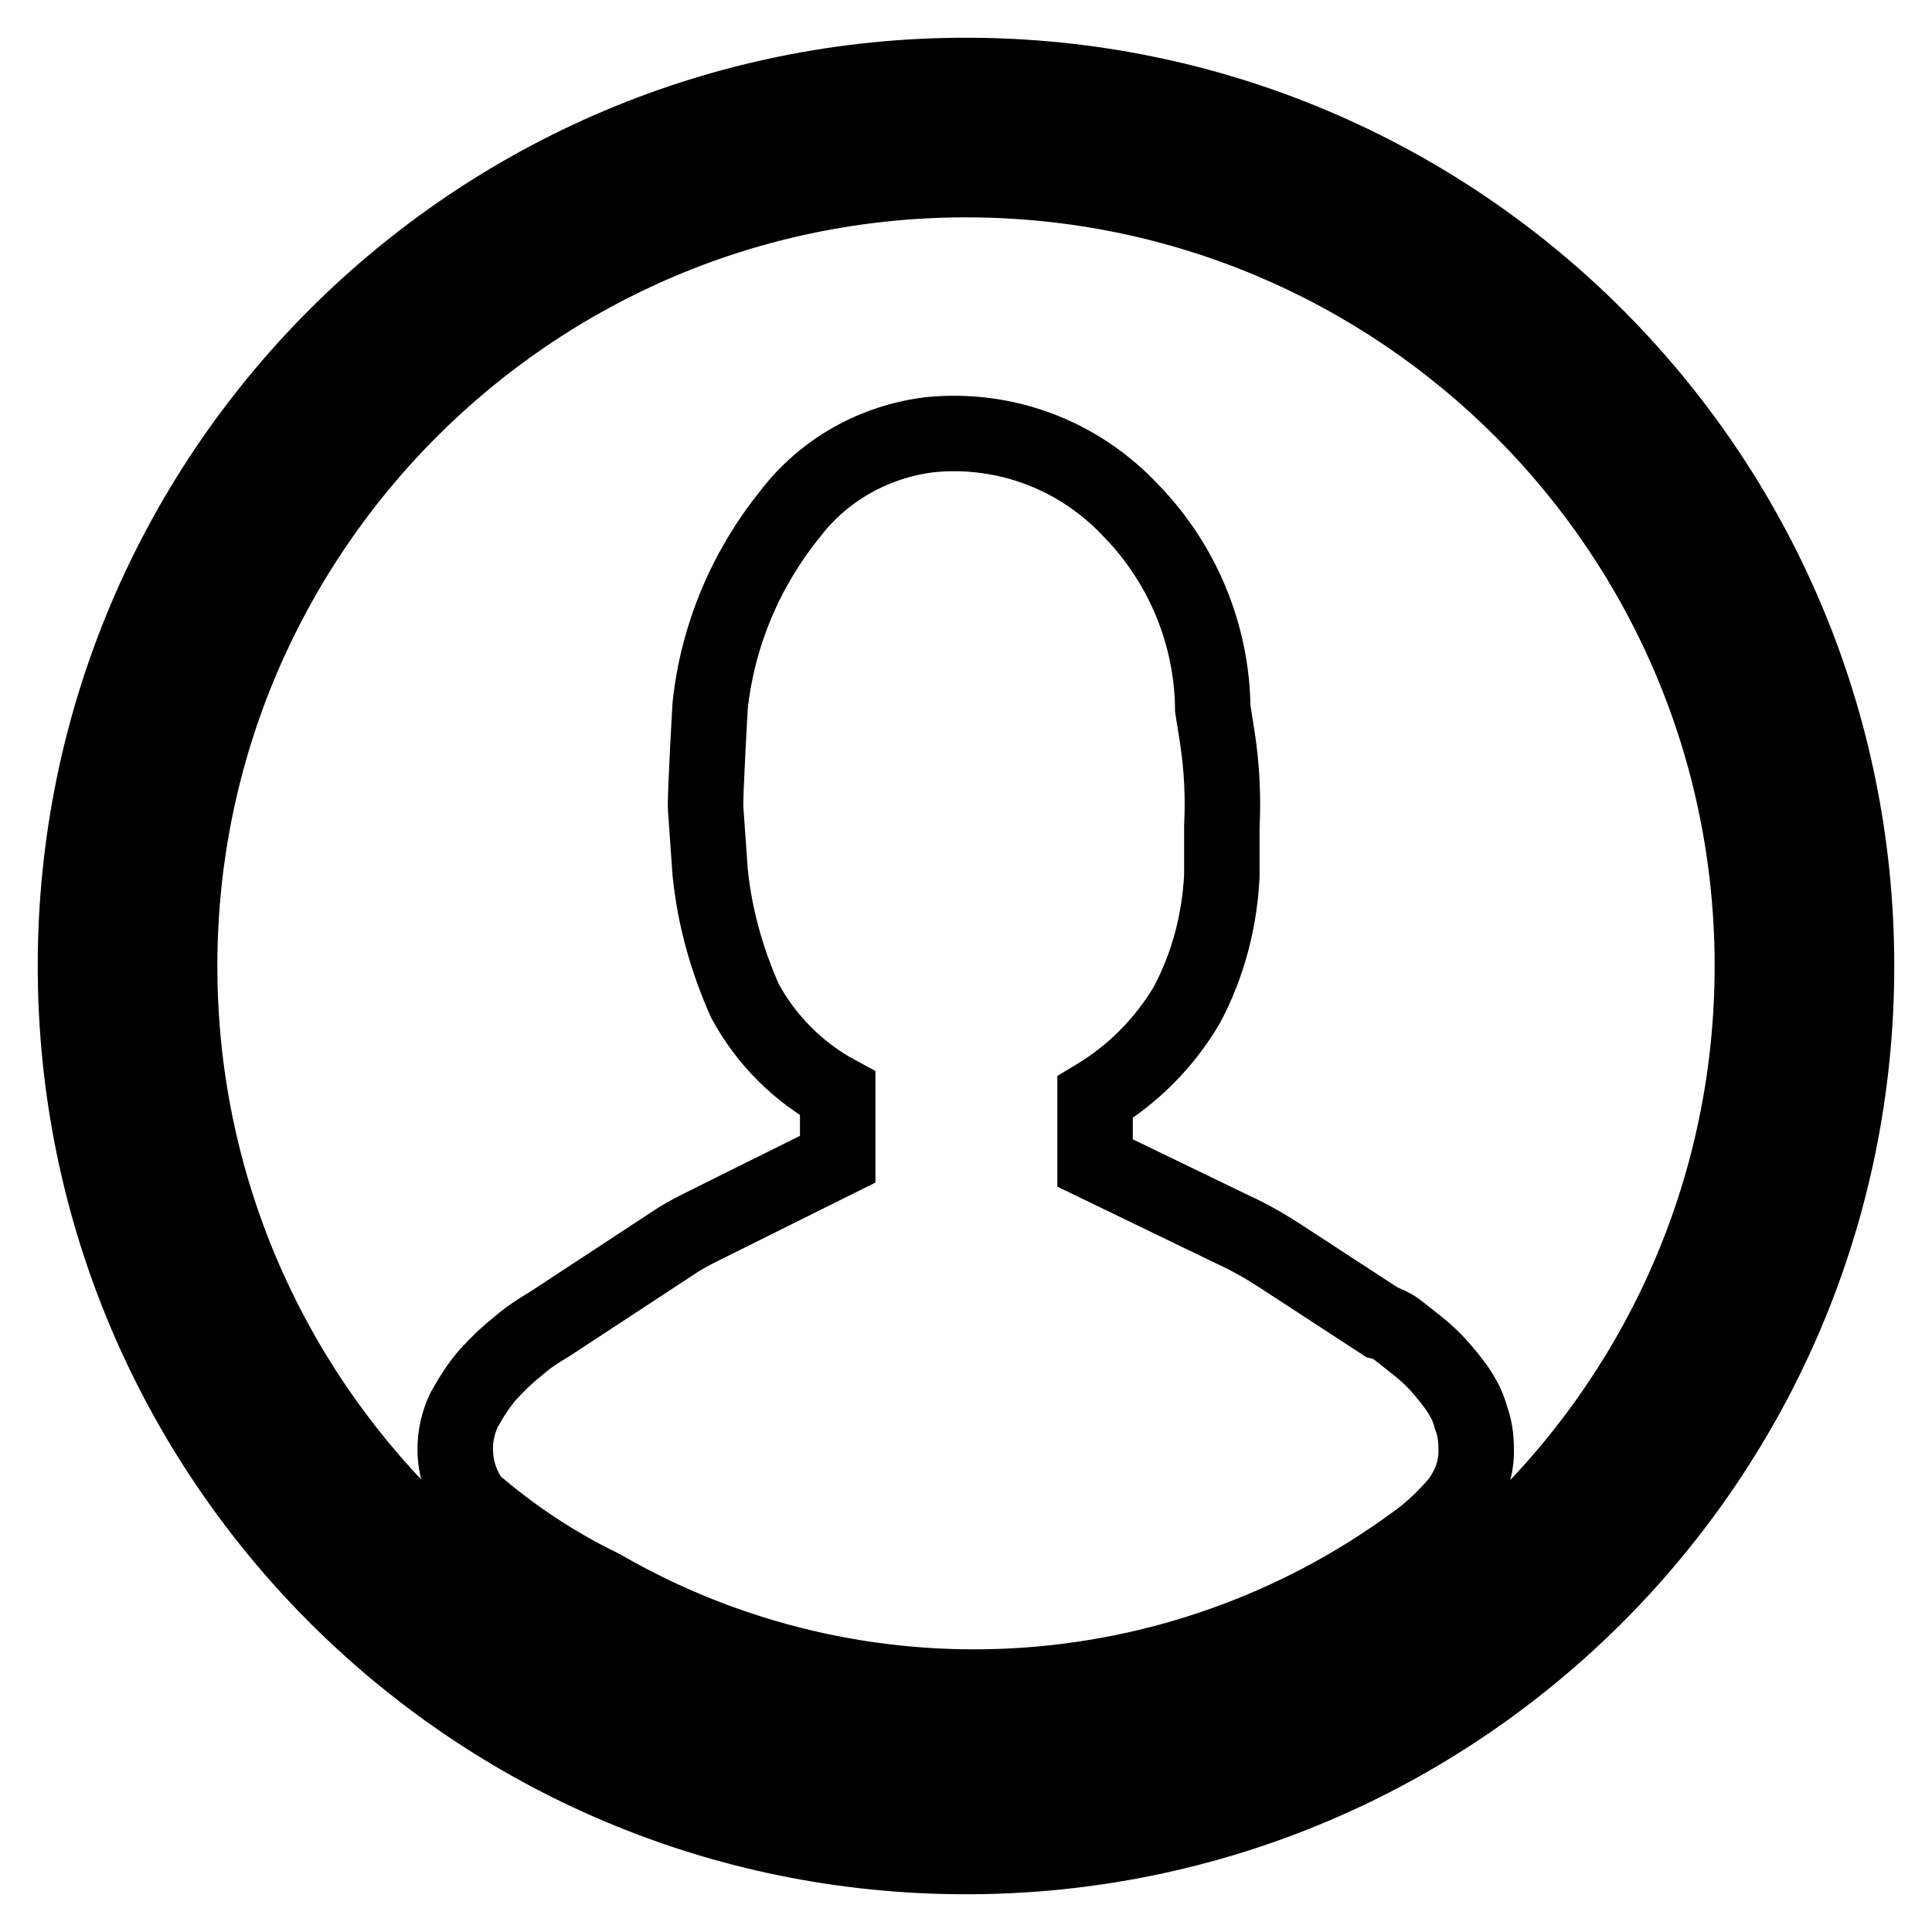
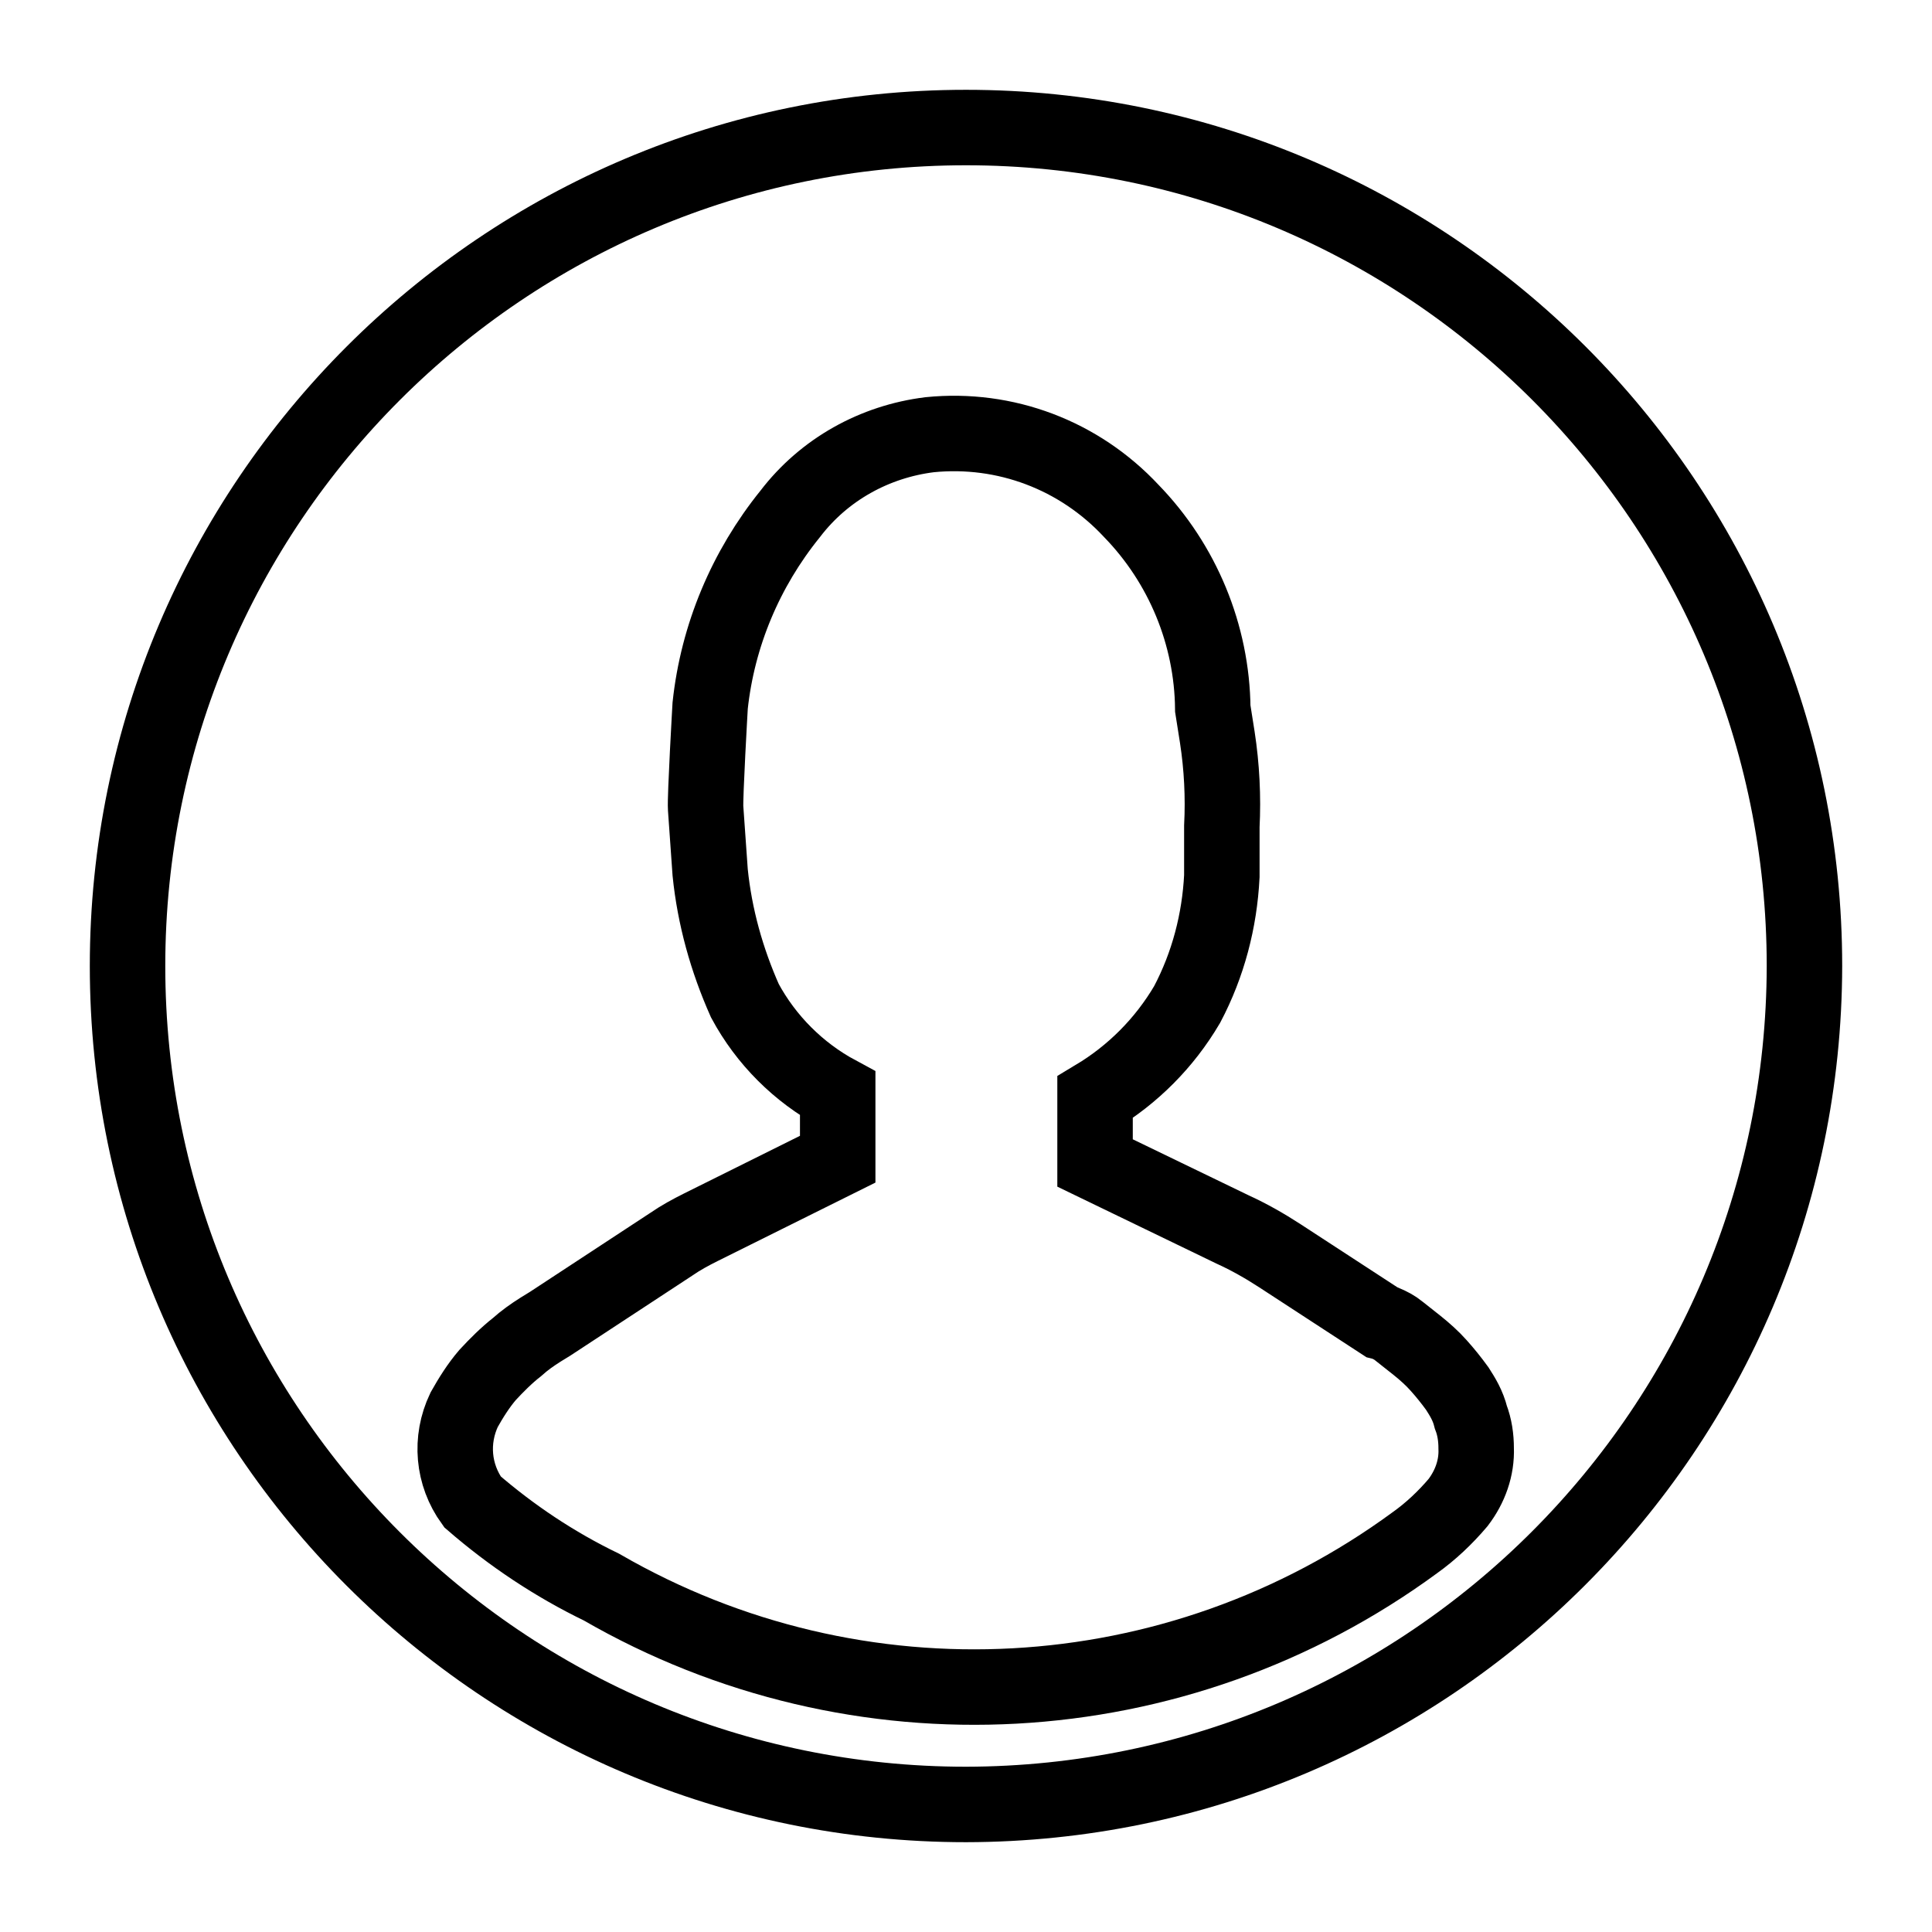
<svg xmlns="http://www.w3.org/2000/svg" version="1.1" x="0px" y="0px" viewBox="0 0 256 256" enable-background="new 0 0 256 256" xml:space="preserve">
  <g>
    <path stroke-width="10" fill-opacity="0" stroke="#000000" d="M128,239.1c-61.3,0-111.1-49.7-111.1-111.1C16.9,66.7,66.7,16.9,128,16.9c61.3,0,111.1,49.7,111.1,111.1 l0,0C239,189.3,189.3,239,128,239.1z" />
-     <path stroke-width="10" fill-opacity="0" stroke="#000000" d="M128,23.8c57.5,0,104.2,46.6,104.2,104.2c0,57.5-46.6,104.2-104.2,104.2c-57.5,0-104.2-46.6-104.2-104.2 C23.8,70.5,70.5,23.8,128,23.8L128,23.8 M128,10C62.8,10,10,62.8,10,128c0,65.2,52.8,118,118,118c65.2,0,118-52.8,118-118 C246,62.8,193.2,10,128,10z" />
    <path stroke-width="10" fill-opacity="0" stroke="#000000" d="M193.1,184c-0.8-1.1-1.6-2.1-2.5-3.1c-0.8-0.9-1.8-1.8-2.8-2.6l-2.4-1.9c-0.6-0.5-1.2-0.8-1.9-1.1l-0.4-0.1 l-13.5-8.8c-2-1.3-4.1-2.5-6.3-3.5l-18.2-8.8v-8.7c5-3,9.2-7.2,12.2-12.3c2.8-5.3,4.3-11.1,4.6-17v-6.6c0.2-3.9,0-7.9-0.6-11.8 l-0.6-3.8c-0.1-9.8-4-19.2-10.8-26.2c-6.9-7.4-16.7-11.1-26.7-10.1c-7.3,0.9-14,4.6-18.5,10.5c-5.9,7.3-9.6,16.1-10.6,25.4 c0,0-0.7,12.1-0.6,13.6l0.6,8.5c0.6,5.9,2.2,11.6,4.6,17c2.8,5.2,7.1,9.5,12.3,12.3v8.7l-18.1,9c-1.4,0.7-2.7,1.4-4,2.3l-16,10.5 l-1.3,0.8c-1.1,0.7-2.1,1.4-3.1,2.3c-1.4,1.1-2.7,2.4-3.9,3.7c-1.2,1.4-2.2,3-3.1,4.6c-1.9,4-1.5,8.6,1.1,12.2 c5.2,4.5,10.9,8.3,17.1,11.3c33.9,19.6,76.2,17.3,107.8-5.9c2.1-1.5,4-3.3,5.7-5.3c1.6-2.1,2.5-4.6,2.4-7.2c0-1.4-0.2-2.8-0.7-4.1 C194.5,186.2,193.8,185.1,193.1,184z" />
  </g>
</svg>